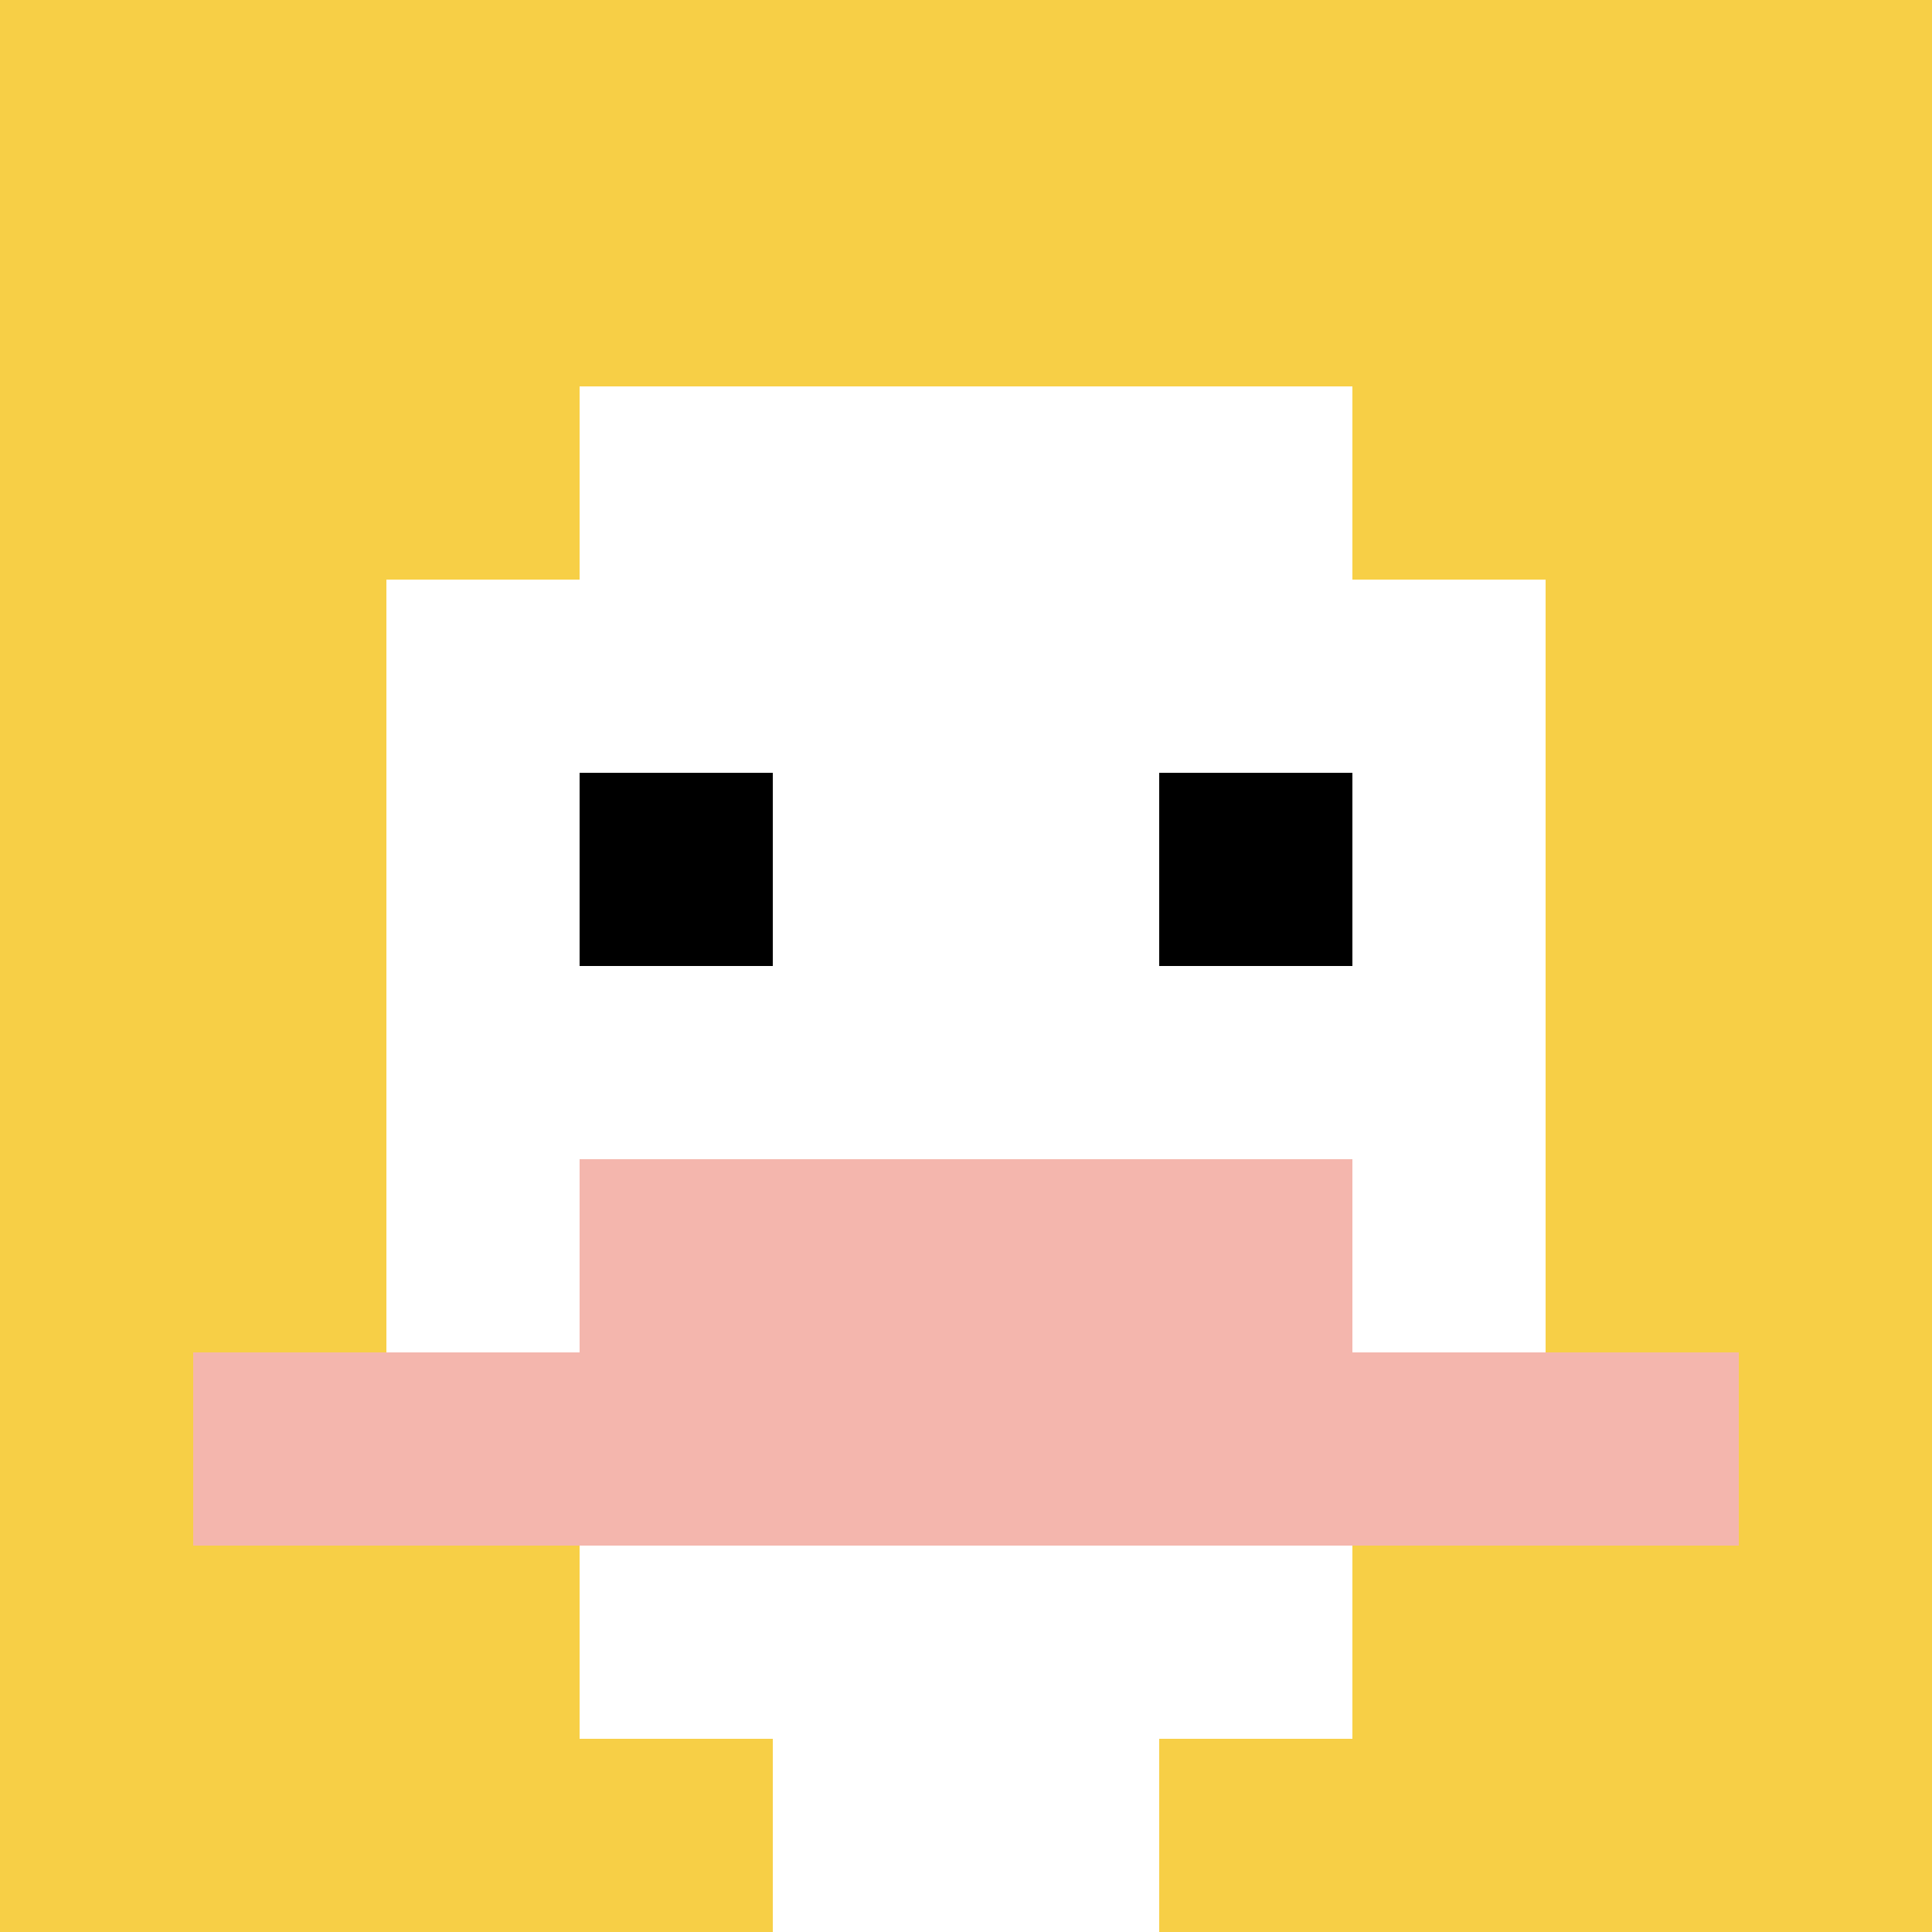
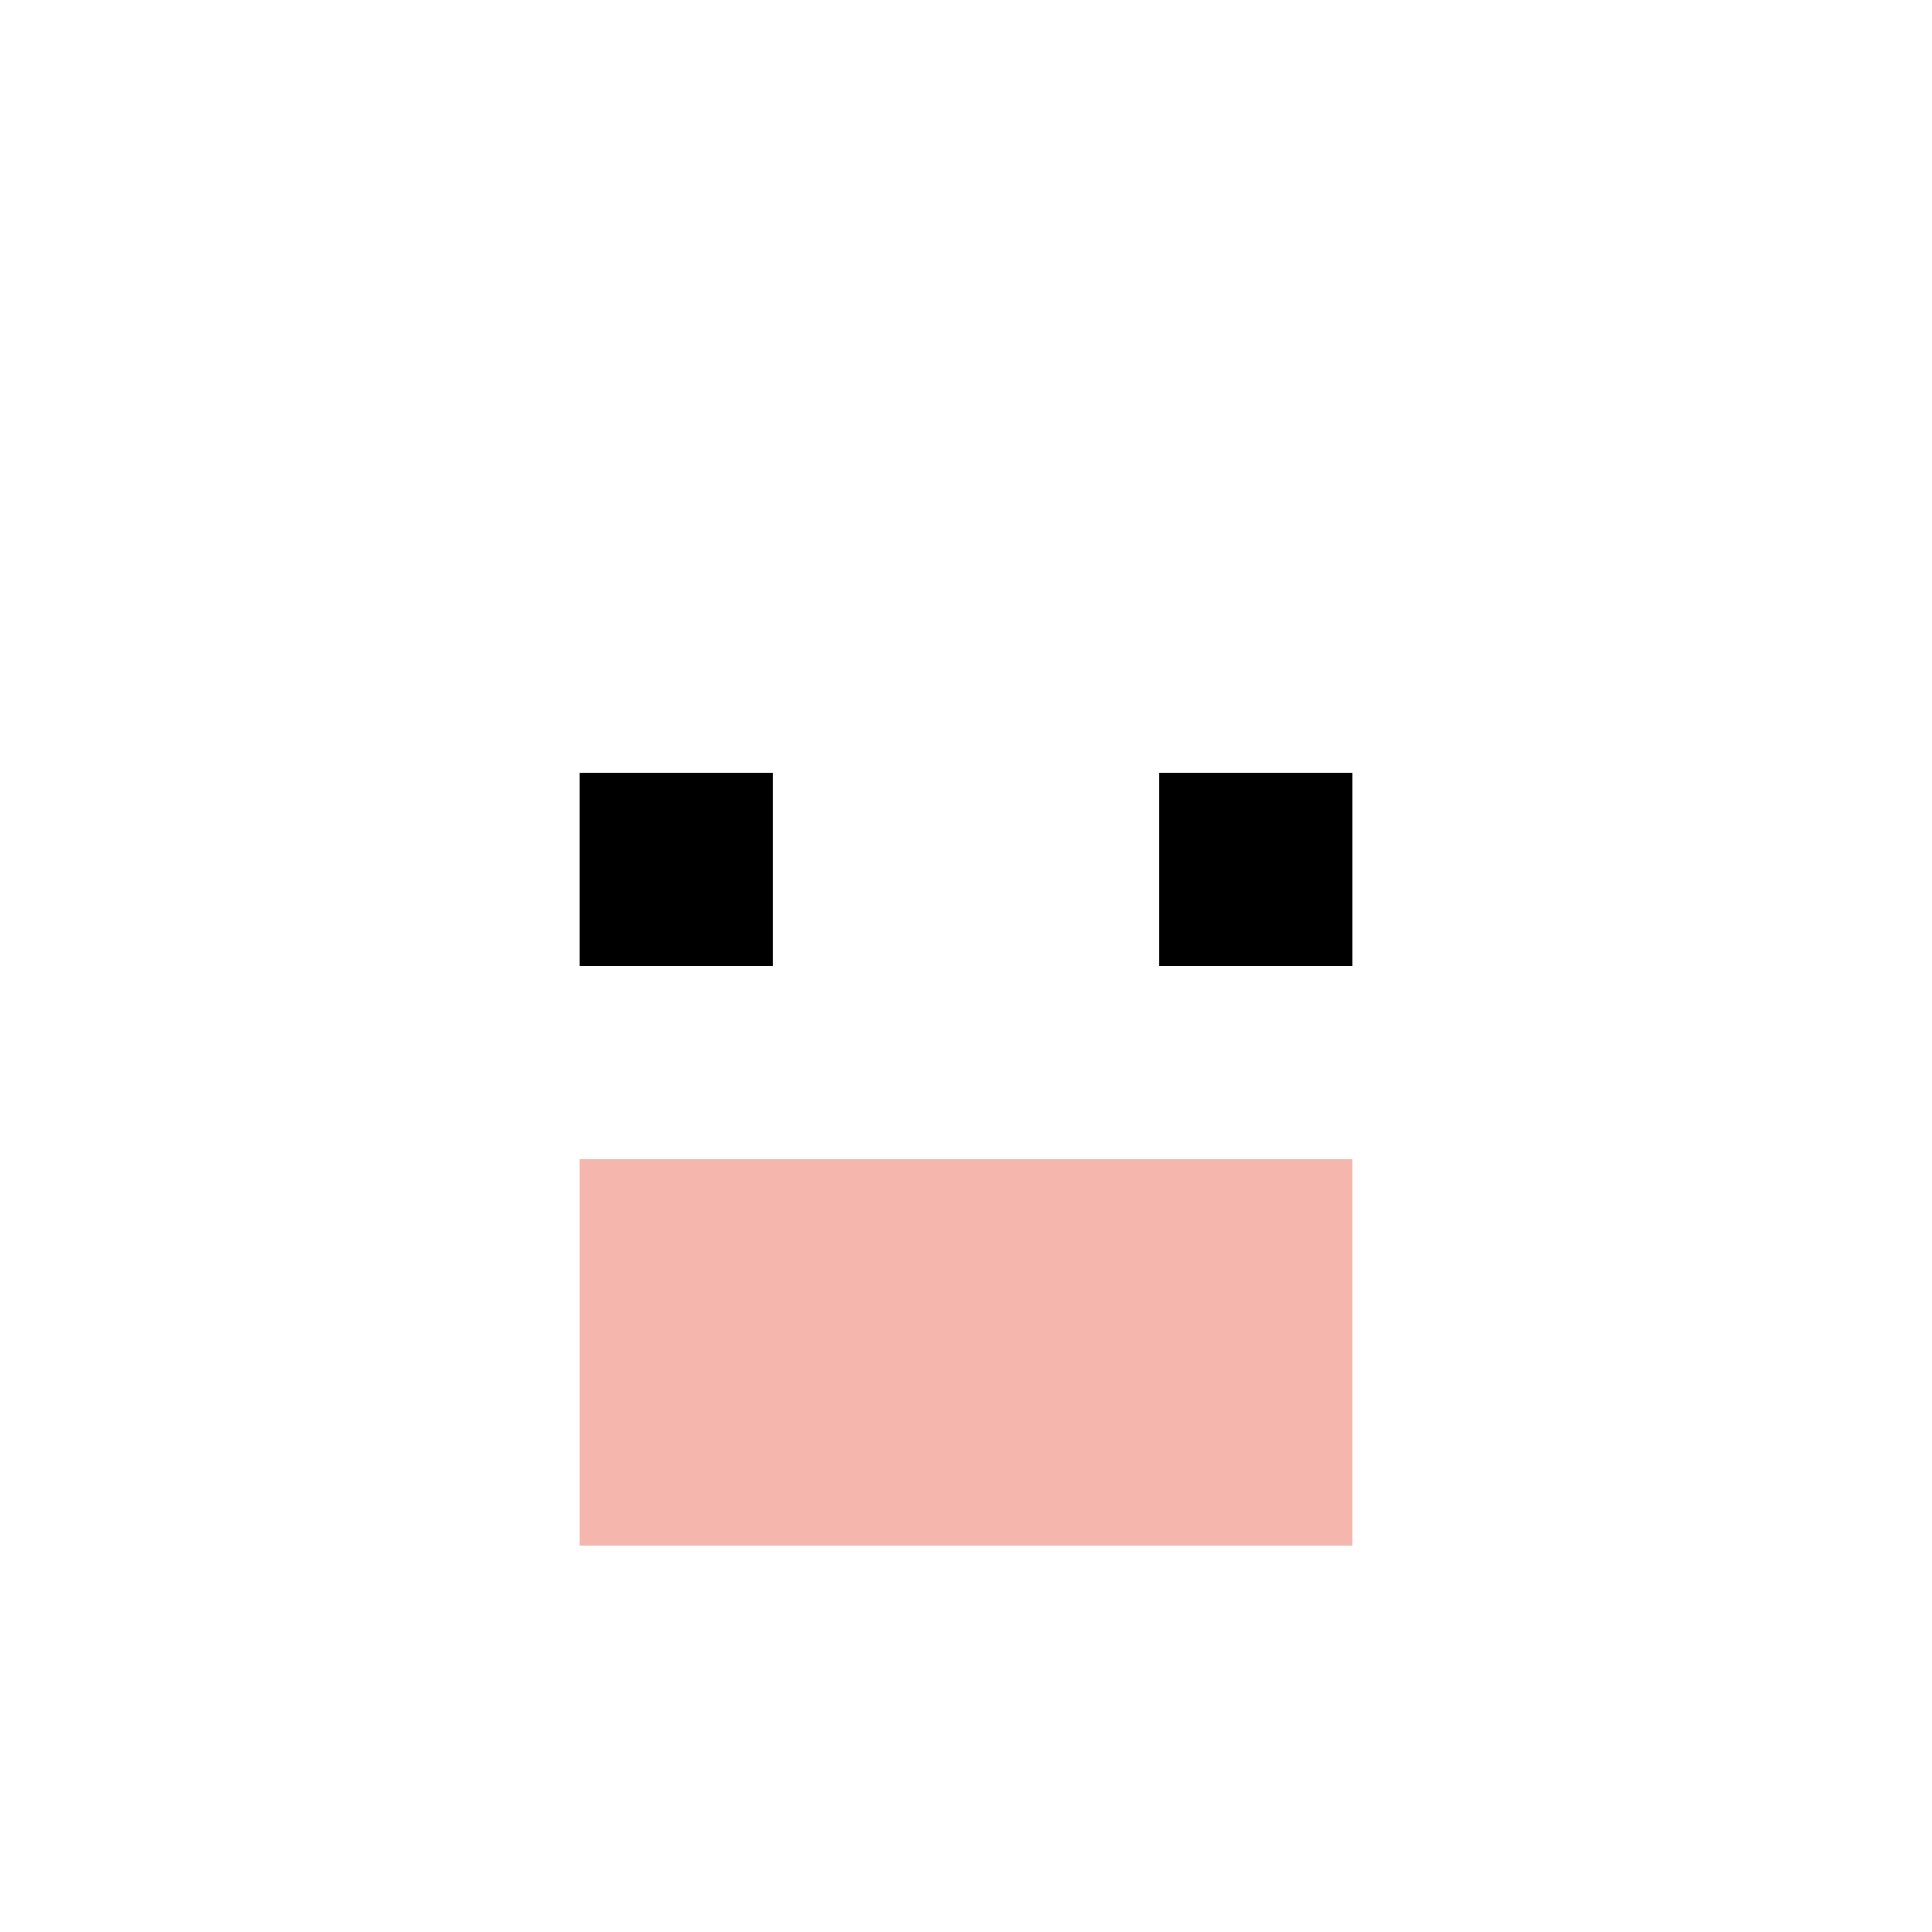
<svg xmlns="http://www.w3.org/2000/svg" version="1.1" width="968" height="968">
  <title>'goose-pfp-665618' by Dmitri Cherniak</title>
  <desc>seed=665618
backgroundColor=#ffffff
padding=20
innerPadding=0
timeout=500
dimension=1
border=false
Save=function(){return n.handleSave()}
frame=20

Rendered at Sun Sep 15 2024 19:59:11 GMT+0800 (新加坡時間)
Generated in &lt;1ms
</desc>
  <defs />
  <rect width="100%" height="100%" fill="#ffffff" />
  <g>
    <g id="0-0">
-       <rect x="0" y="0" height="968" width="968" fill="#F7CF46" />
      <g>
-         <rect id="0-0-3-2-4-7" x="290.4" y="193.6" width="387.2" height="677.6" fill="#ffffff" />
-         <rect id="0-0-2-3-6-5" x="193.6" y="290.4" width="580.8" height="484" fill="#ffffff" />
-         <rect id="0-0-4-8-2-2" x="387.2" y="774.4" width="193.6" height="193.6" fill="#ffffff" />
-         <rect id="0-0-1-7-8-1" x="96.8" y="677.6" width="774.4" height="96.8" fill="#F4B6AD" />
        <rect id="0-0-3-6-4-2" x="290.4" y="580.8" width="387.2" height="193.6" fill="#F4B6AD" />
        <rect id="0-0-3-4-1-1" x="290.4" y="387.2" width="96.8" height="96.8" fill="#000000" />
        <rect id="0-0-6-4-1-1" x="580.8" y="387.2" width="96.8" height="96.8" fill="#000000" />
      </g>
      <rect x="0" y="0" stroke="white" stroke-width="0" height="968" width="968" fill="none" />
    </g>
  </g>
</svg>